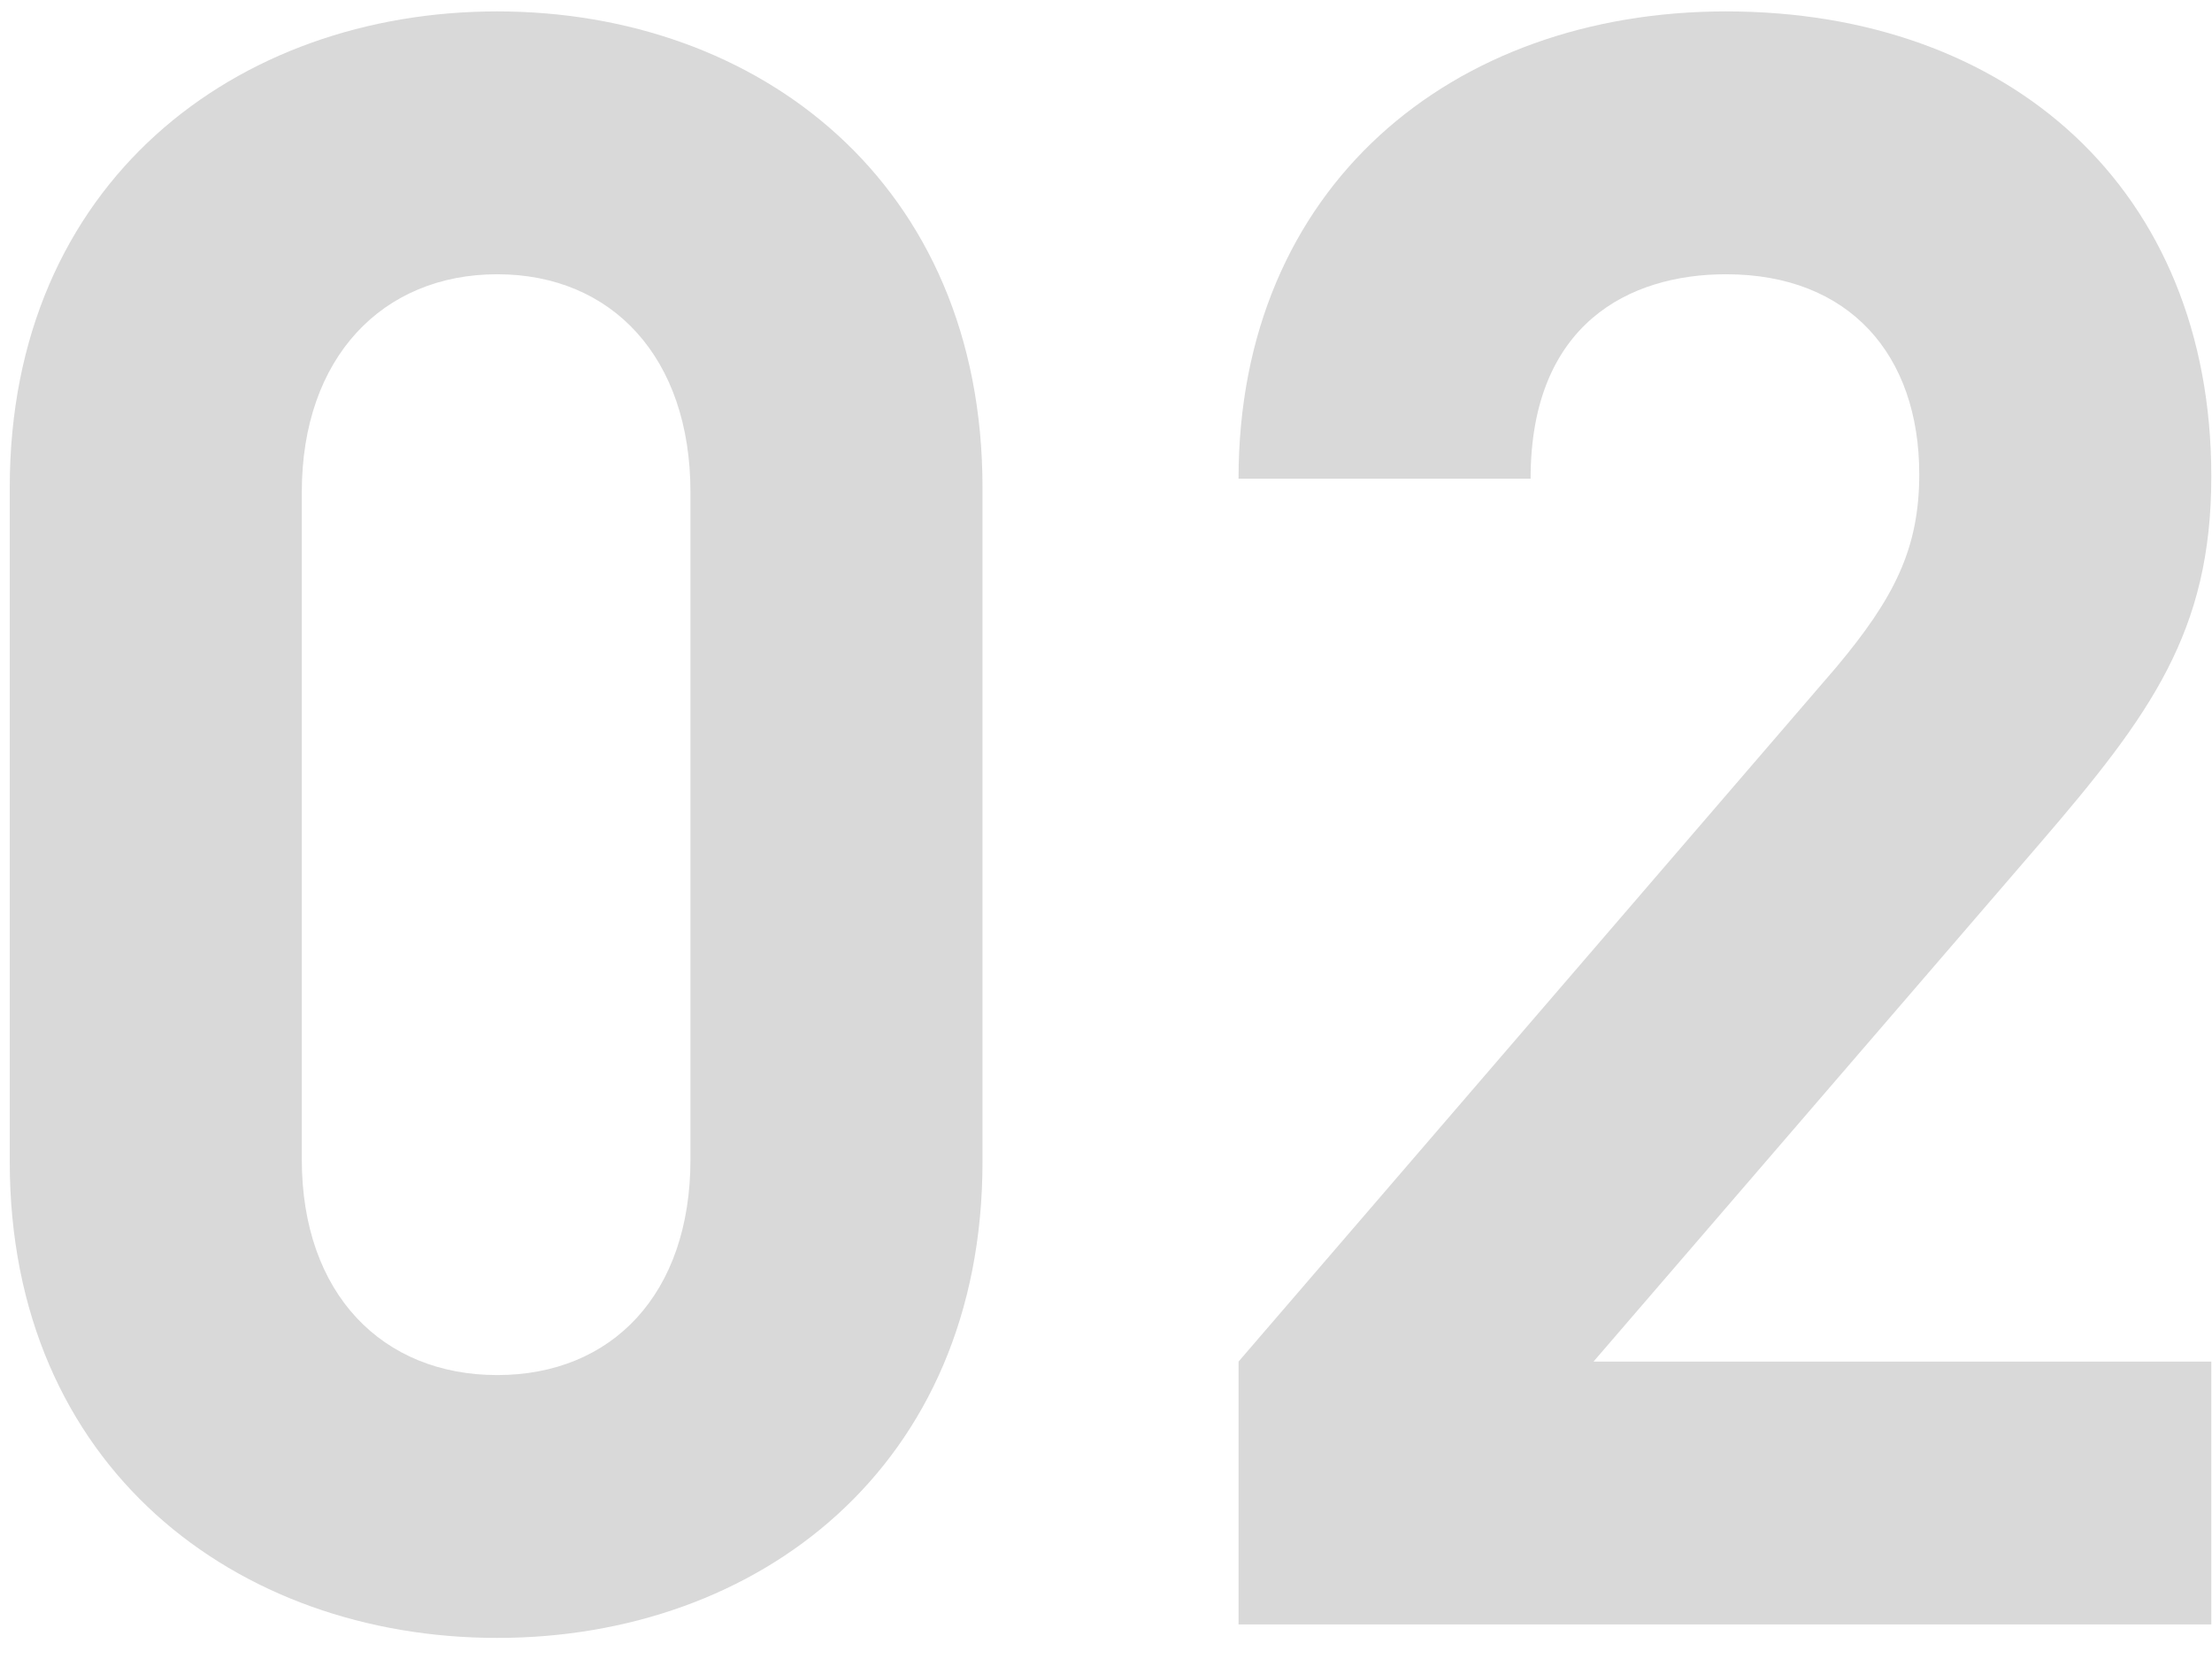
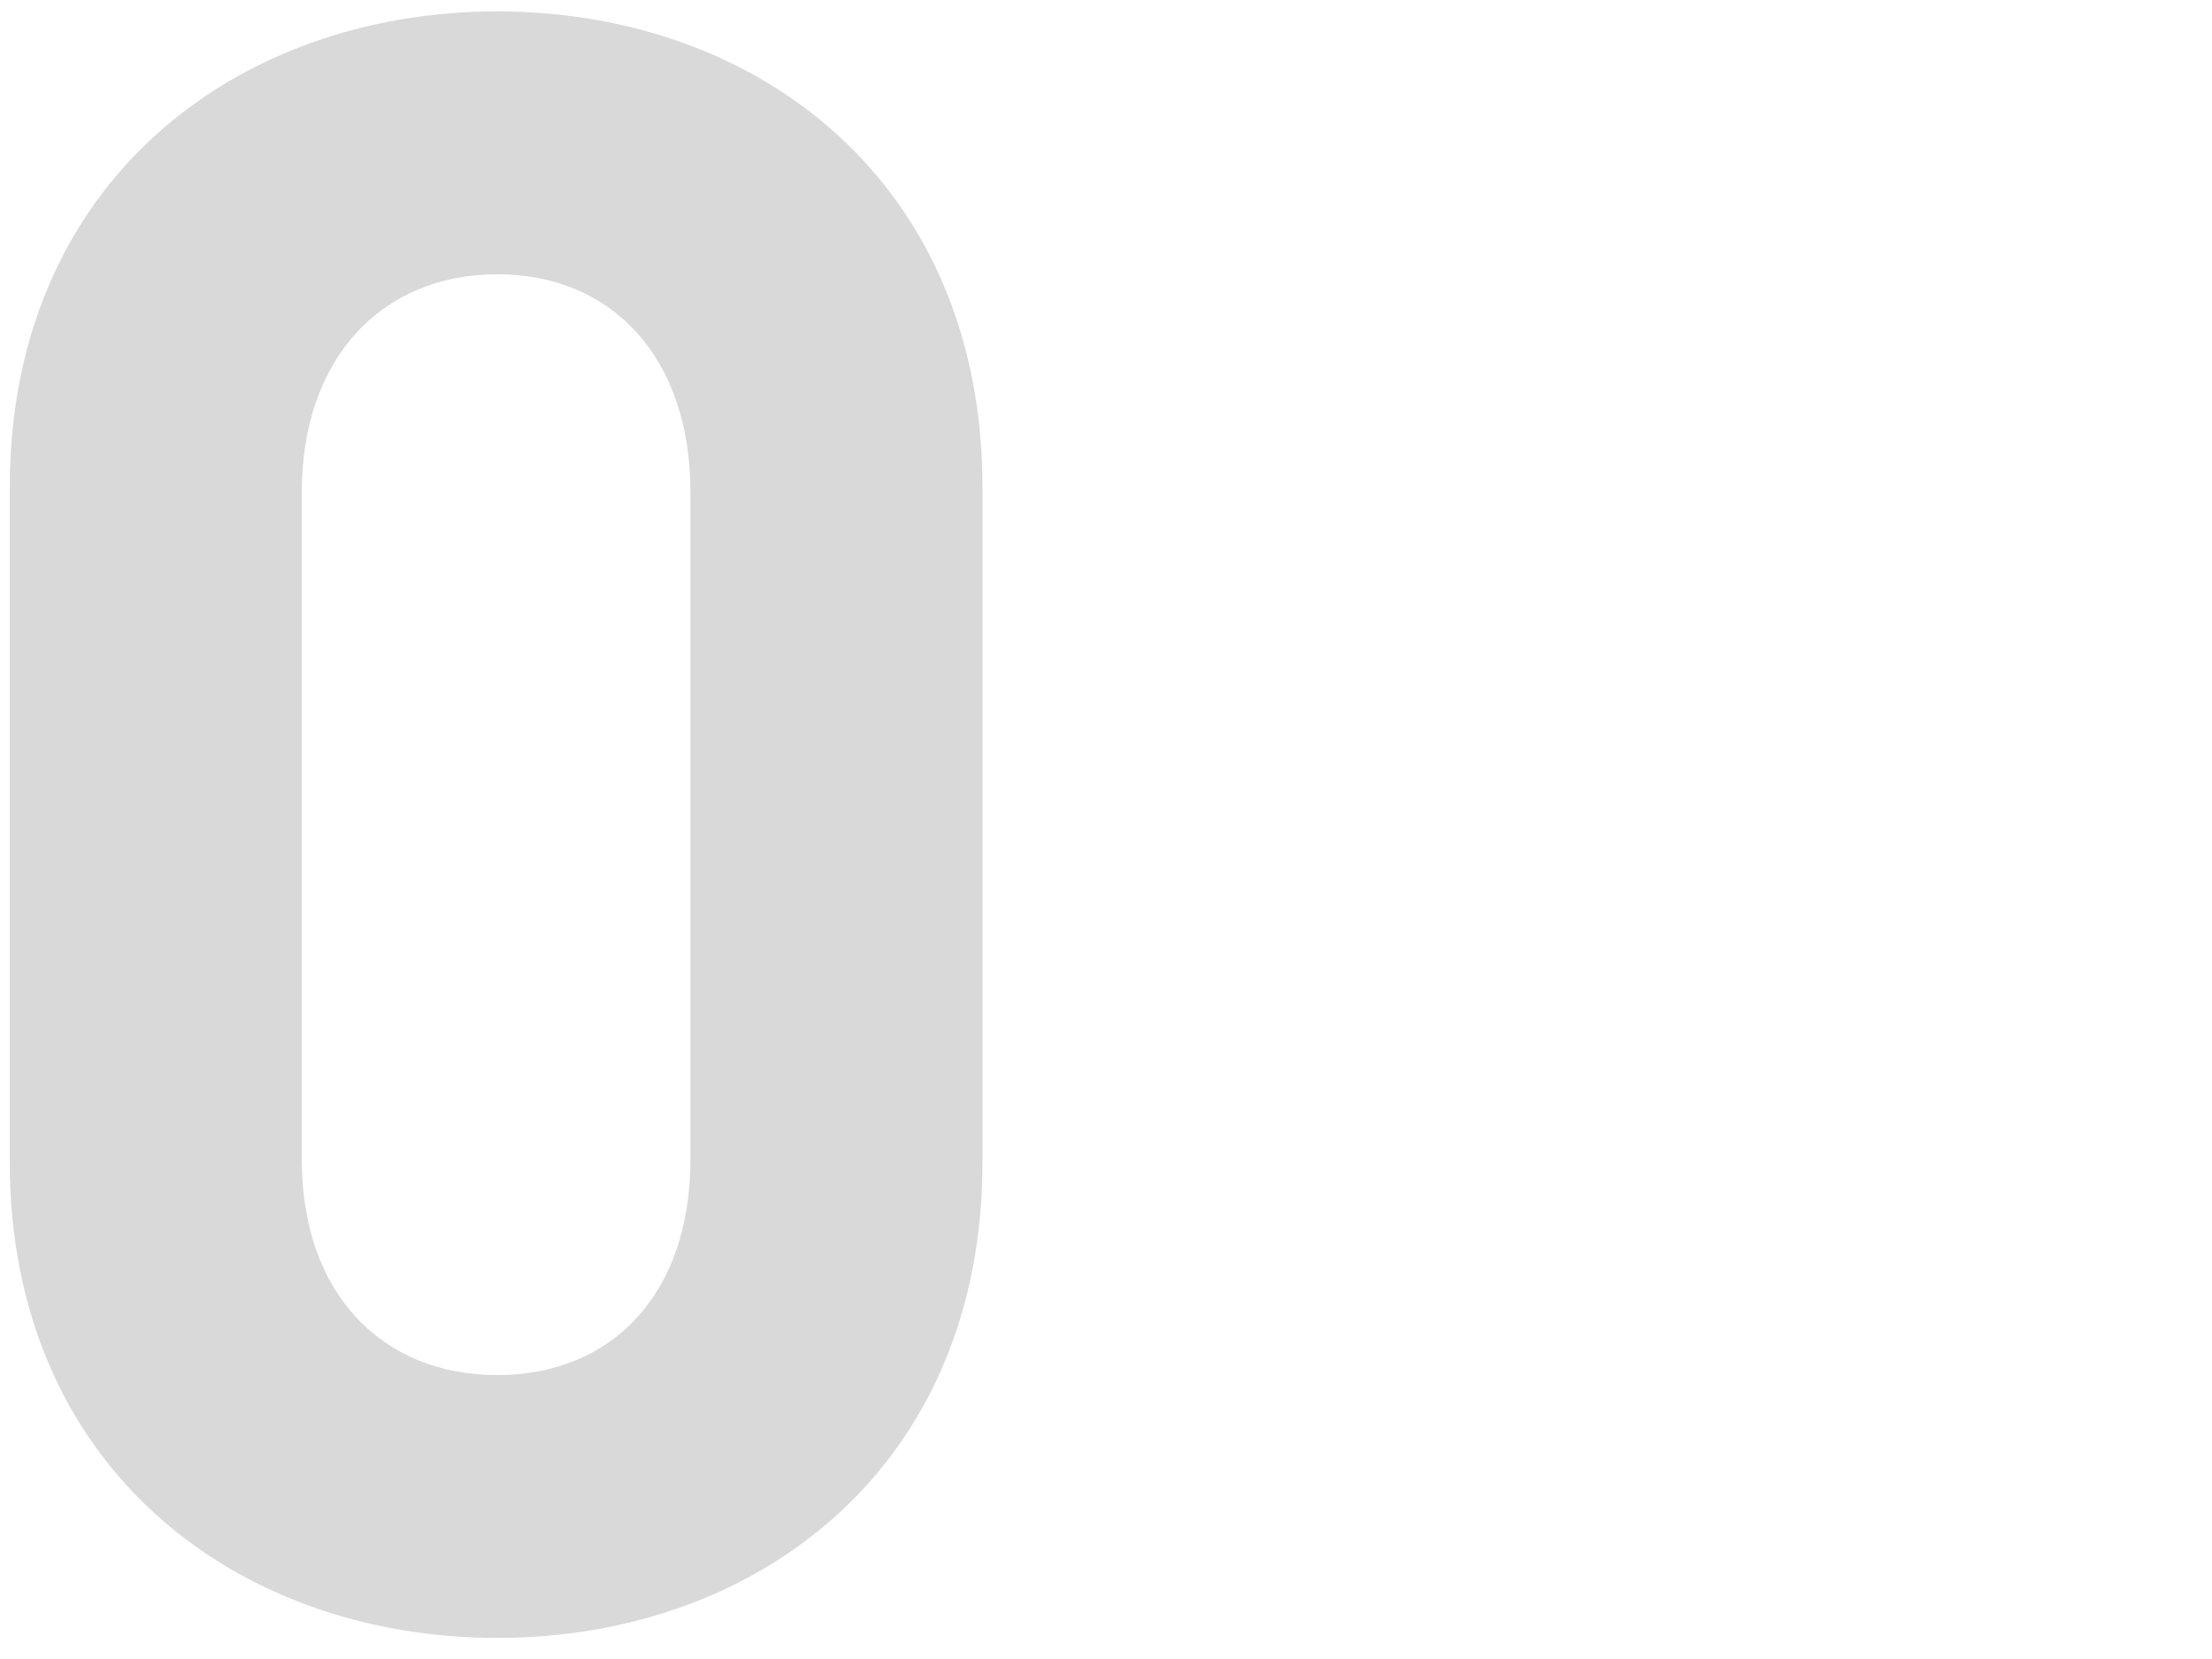
<svg xmlns="http://www.w3.org/2000/svg" width="64" height="48" viewBox="0 0 64 48" fill="none">
-   <path d="M63.98 47H35.835V39.395L53.125 19.31C54.815 17.295 55.53 15.865 55.53 13.72C55.53 10.275 53.515 7.935 49.94 7.935C47.145 7.935 44.285 9.365 44.285 13.85H35.835C35.835 5.4 42.01 0.33 49.94 0.33C58.13 0.33 63.98 5.465 63.98 13.785C63.98 18.27 62.225 20.675 59.04 24.38L46.105 39.395H63.98V47Z" fill="#D9D9D9" />
  <path d="M28.427 33.61C28.427 42.45 21.927 47.39 14.387 47.39C6.847 47.39 0.282 42.45 0.282 33.61V14.11C0.282 5.27 6.847 0.33 14.387 0.33C21.927 0.33 28.427 5.27 28.427 14.11V33.61ZM19.977 33.545V14.24C19.977 10.34 17.702 7.935 14.387 7.935C11.072 7.935 8.732 10.34 8.732 14.24V33.545C8.732 37.445 11.072 39.785 14.387 39.785C17.702 39.785 19.977 37.445 19.977 33.545Z" fill="#D9D9D9" />
</svg>